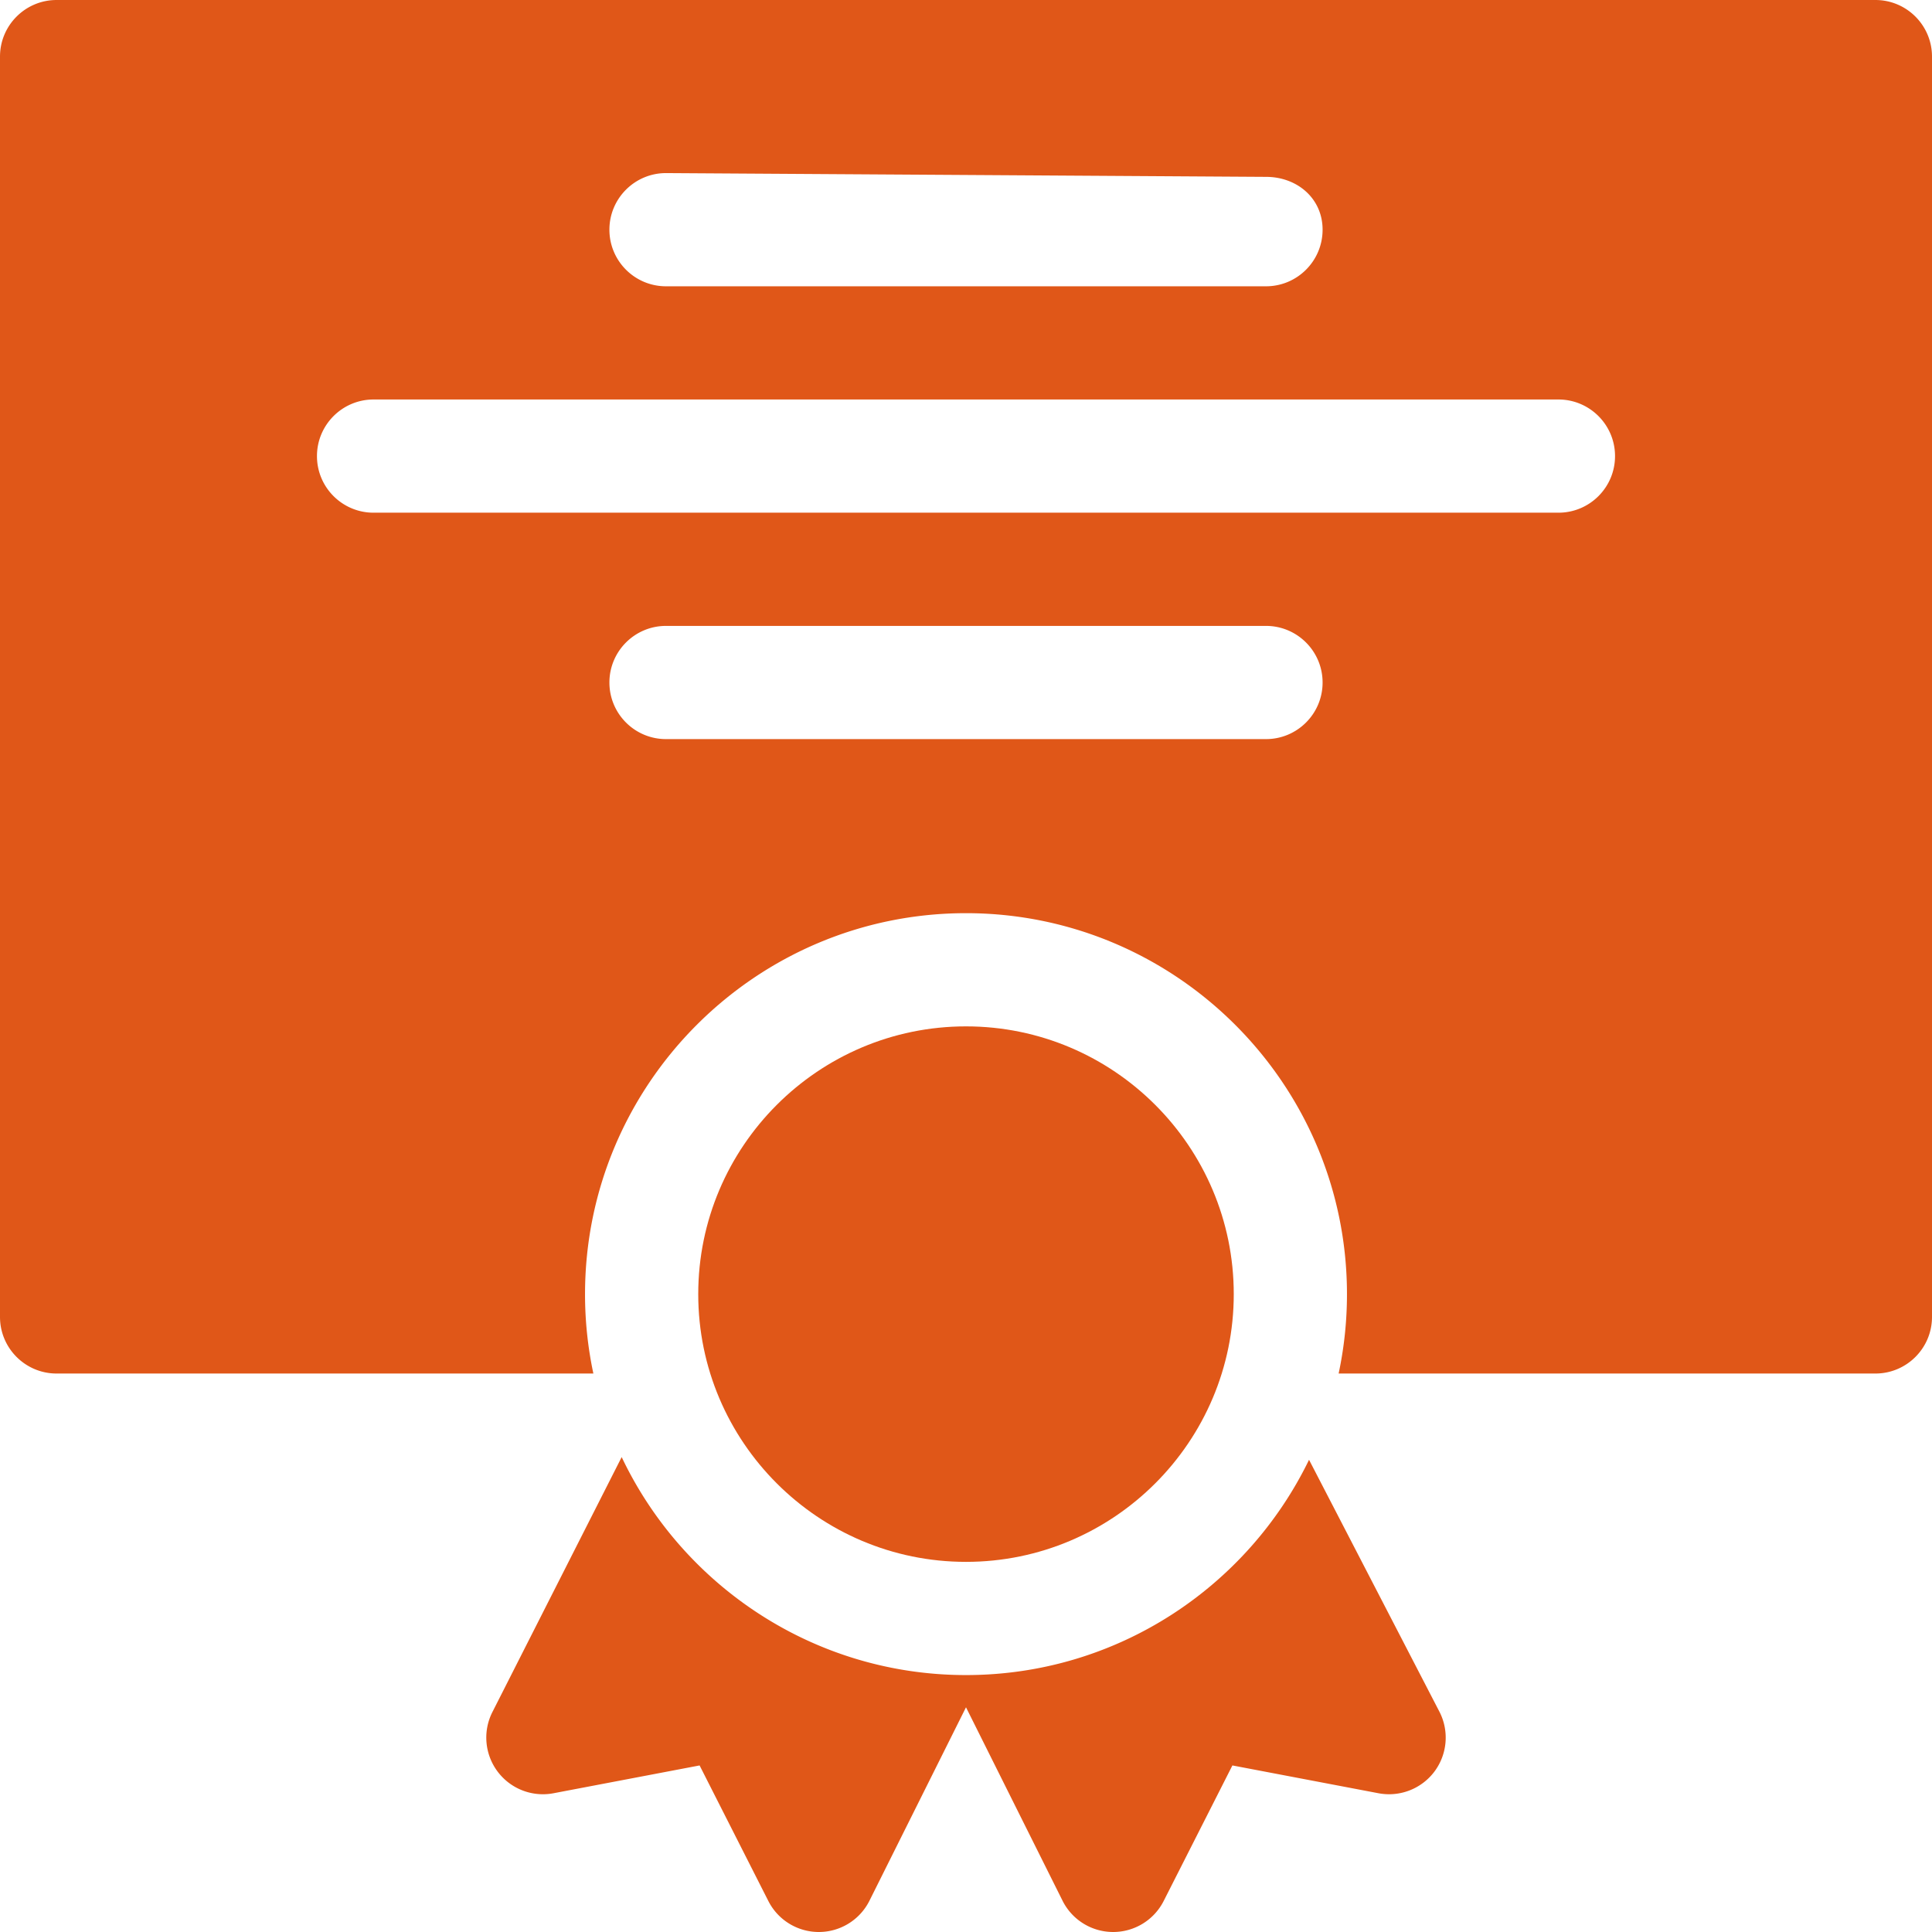
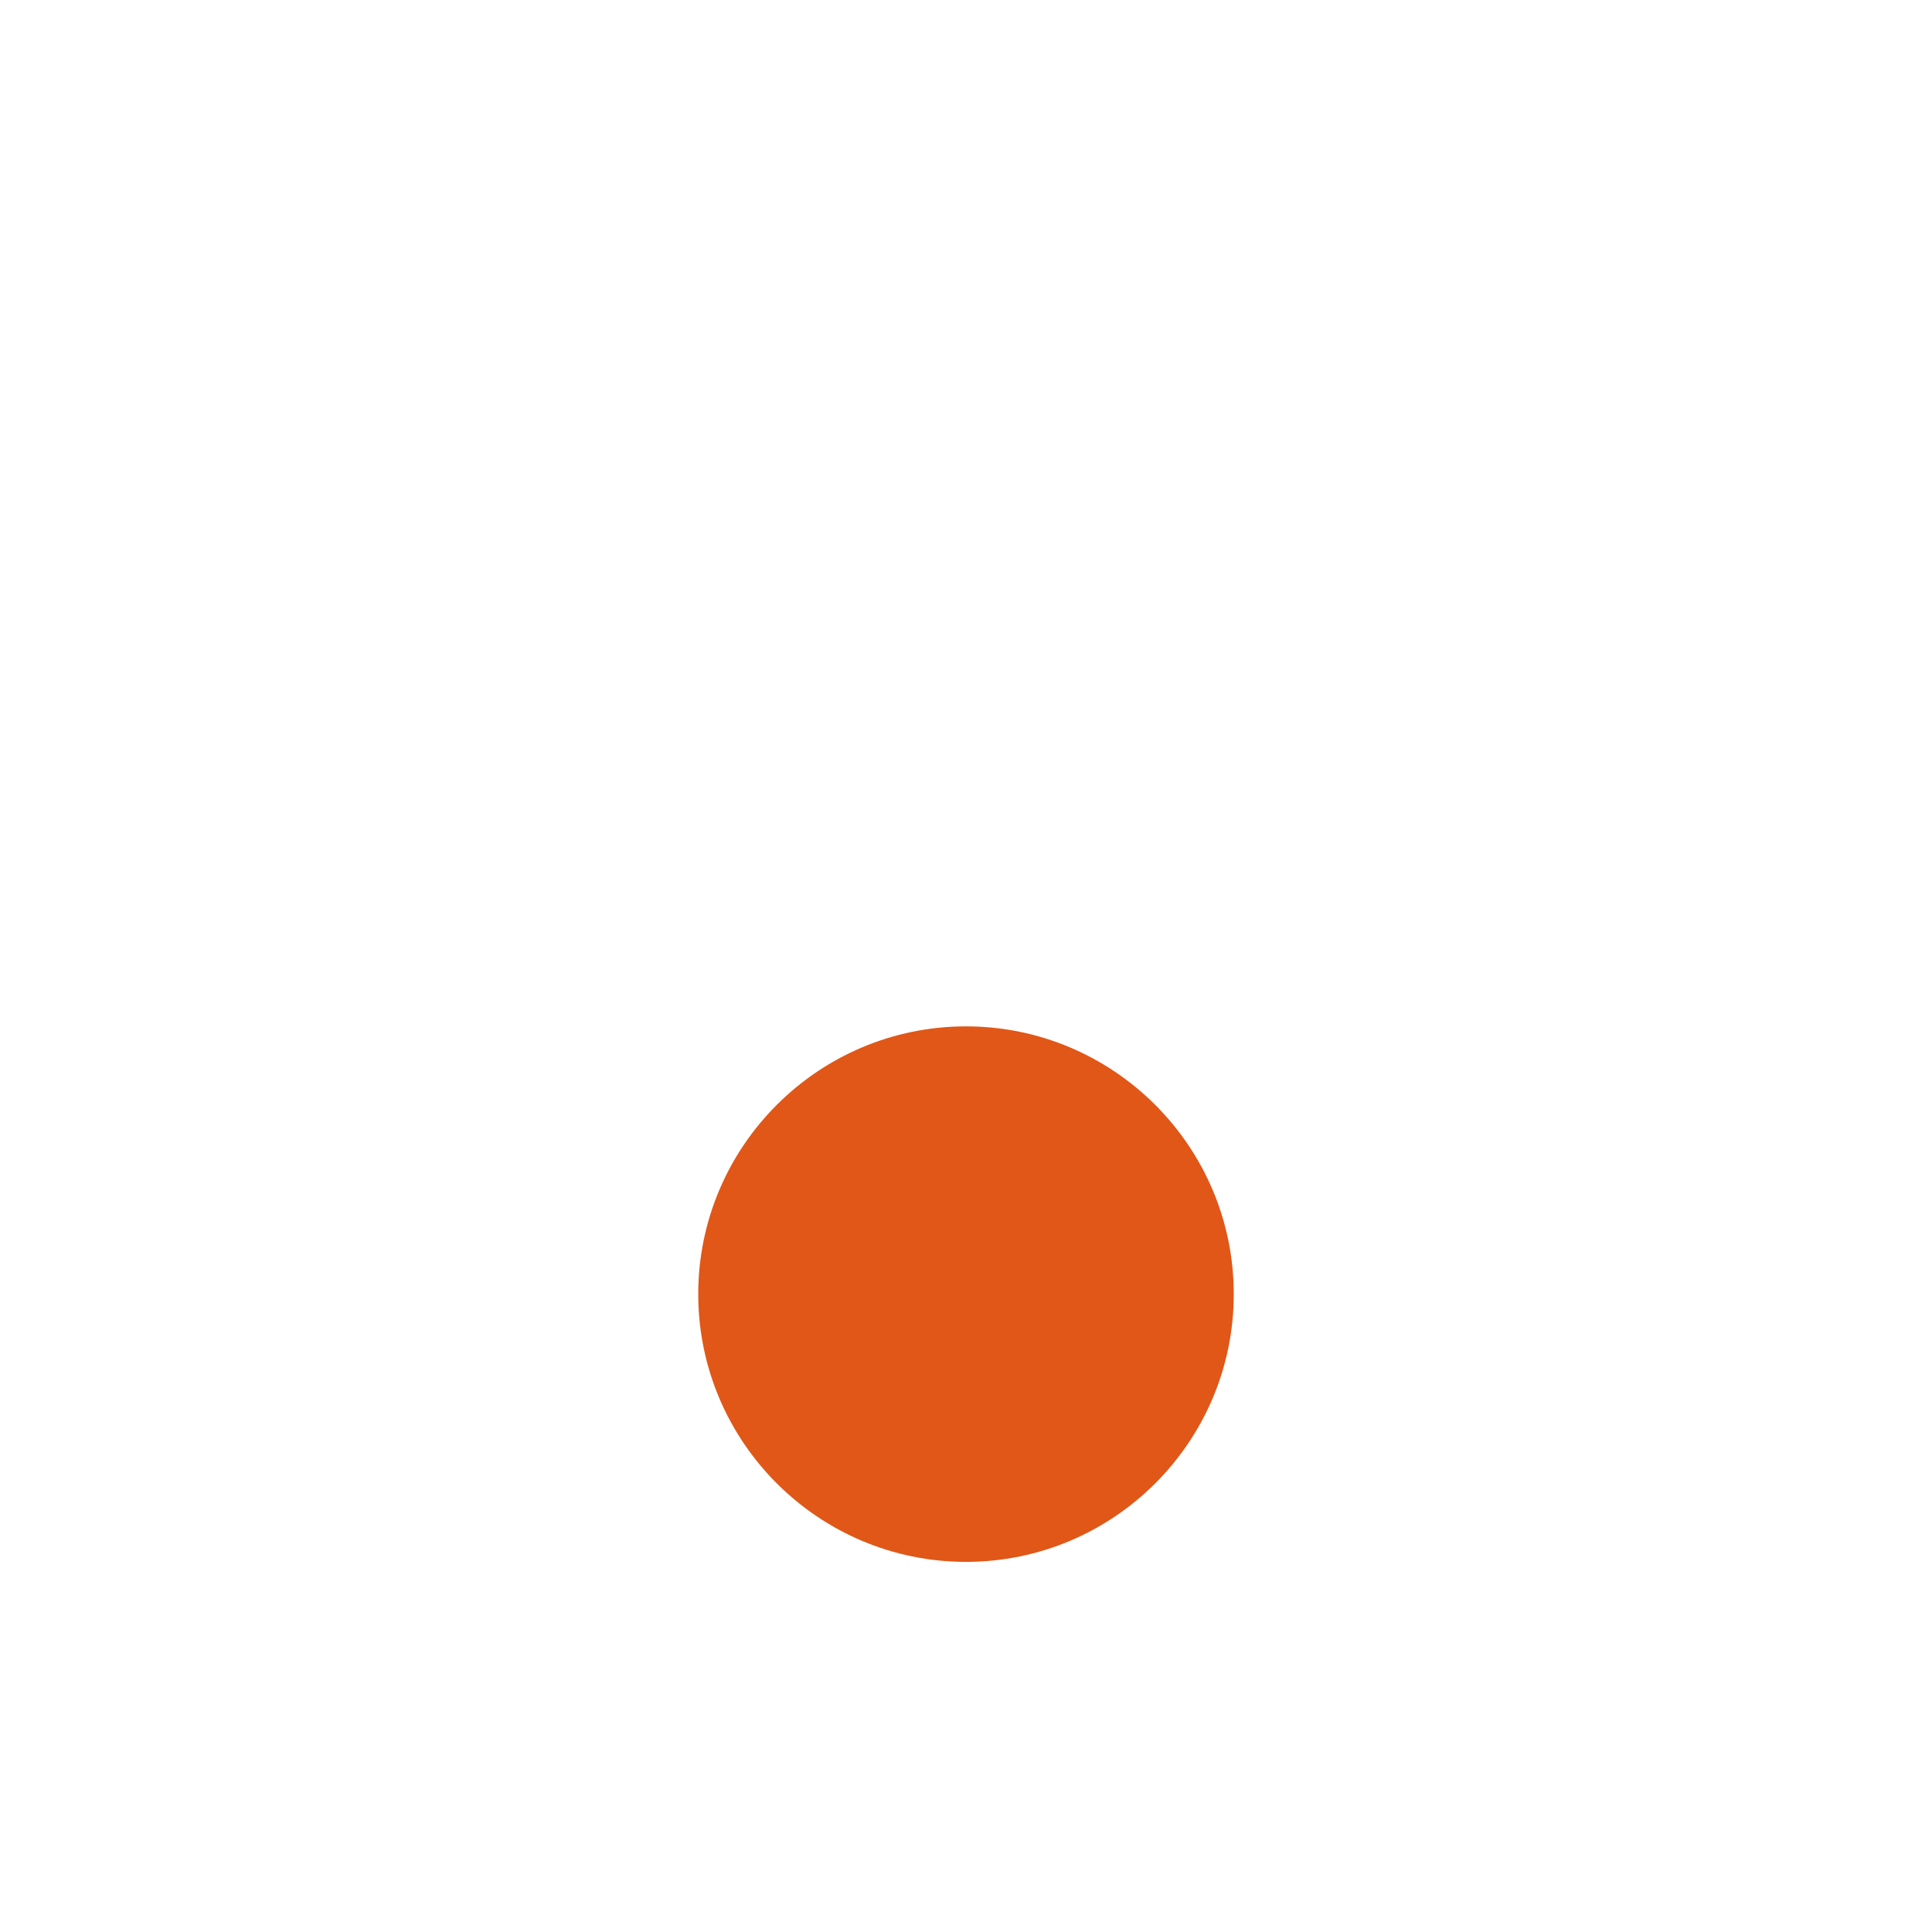
<svg xmlns="http://www.w3.org/2000/svg" enable-background="new 0 0 512 512" height="512" viewBox="0 0 512 512" width="512">
  <g fill="#e05718">
-     <path d="m380.09 469.55a15.04 15.04 0 0 1 -14.77 5.68l-38.72-7.37-18.22 35.93a15.003 15.003 0 0 1 -13.38 8.21h-.05a14.997 14.997 0 0 1 -13.37-8.3l-25.58-51.25-25.58 51.25c-2.53 5.07-7.7 8.28-13.37 8.3h-.05c-5.65 0-10.82-3.17-13.38-8.21l-18.22-35.93-38.72 7.37a15.001 15.001 0 0 1 -14.75-5.67 15.002 15.002 0 0 1 -1.5-15.73l34.32-67.69c16.21 34.12 51.02 57.77 91.25 57.77 39.95 0 74.55-23.32 90.91-57.05l34.64 66.93a15.03 15.03 0 0 1 -1.46 15.76zm116.91-469.55h-482c-8.28 0-15 6.72-15 15v334c0 8.28 6.72 15 15 15h142.25a100.67 100.67 0 0 1 -2.21-21.04c0-55.67 45.29-100.96 100.96-100.96s100.96 45.29 100.96 100.96c0 7.21-.76 14.25-2.21 21.04h142.25c8.28 0 15-6.72 15-15v-334c0-8.28-6.72-15-15-15zm-320.5 45.87 159 1c8.28 0 15 5.72 15 14 0 8.29-6.72 15-15 15h-159c-8.28 0-15-6.71-15-15 0-8.28 6.72-15 15-15zm159 150h-159c-8.28 0-15-6.71-15-15 0-8.28 6.72-15 15-15h159c8.28 0 15 6.72 15 15 0 8.29-6.72 15-15 15zm77.5-60h-314c-8.28 0-15-6.71-15-15 0-8.28 6.72-15 15-15h314c8.28 0 15 6.72 15 15 0 8.29-6.72 15-15 15z" />
    <path d="m256 413.91c39.127 0 70.959-31.832 70.959-70.951 0-39.127-31.832-70.959-70.959-70.959s-70.959 31.832-70.959 70.959c0 39.119 31.832 70.951 70.959 70.951z" />
  </g>
</svg>